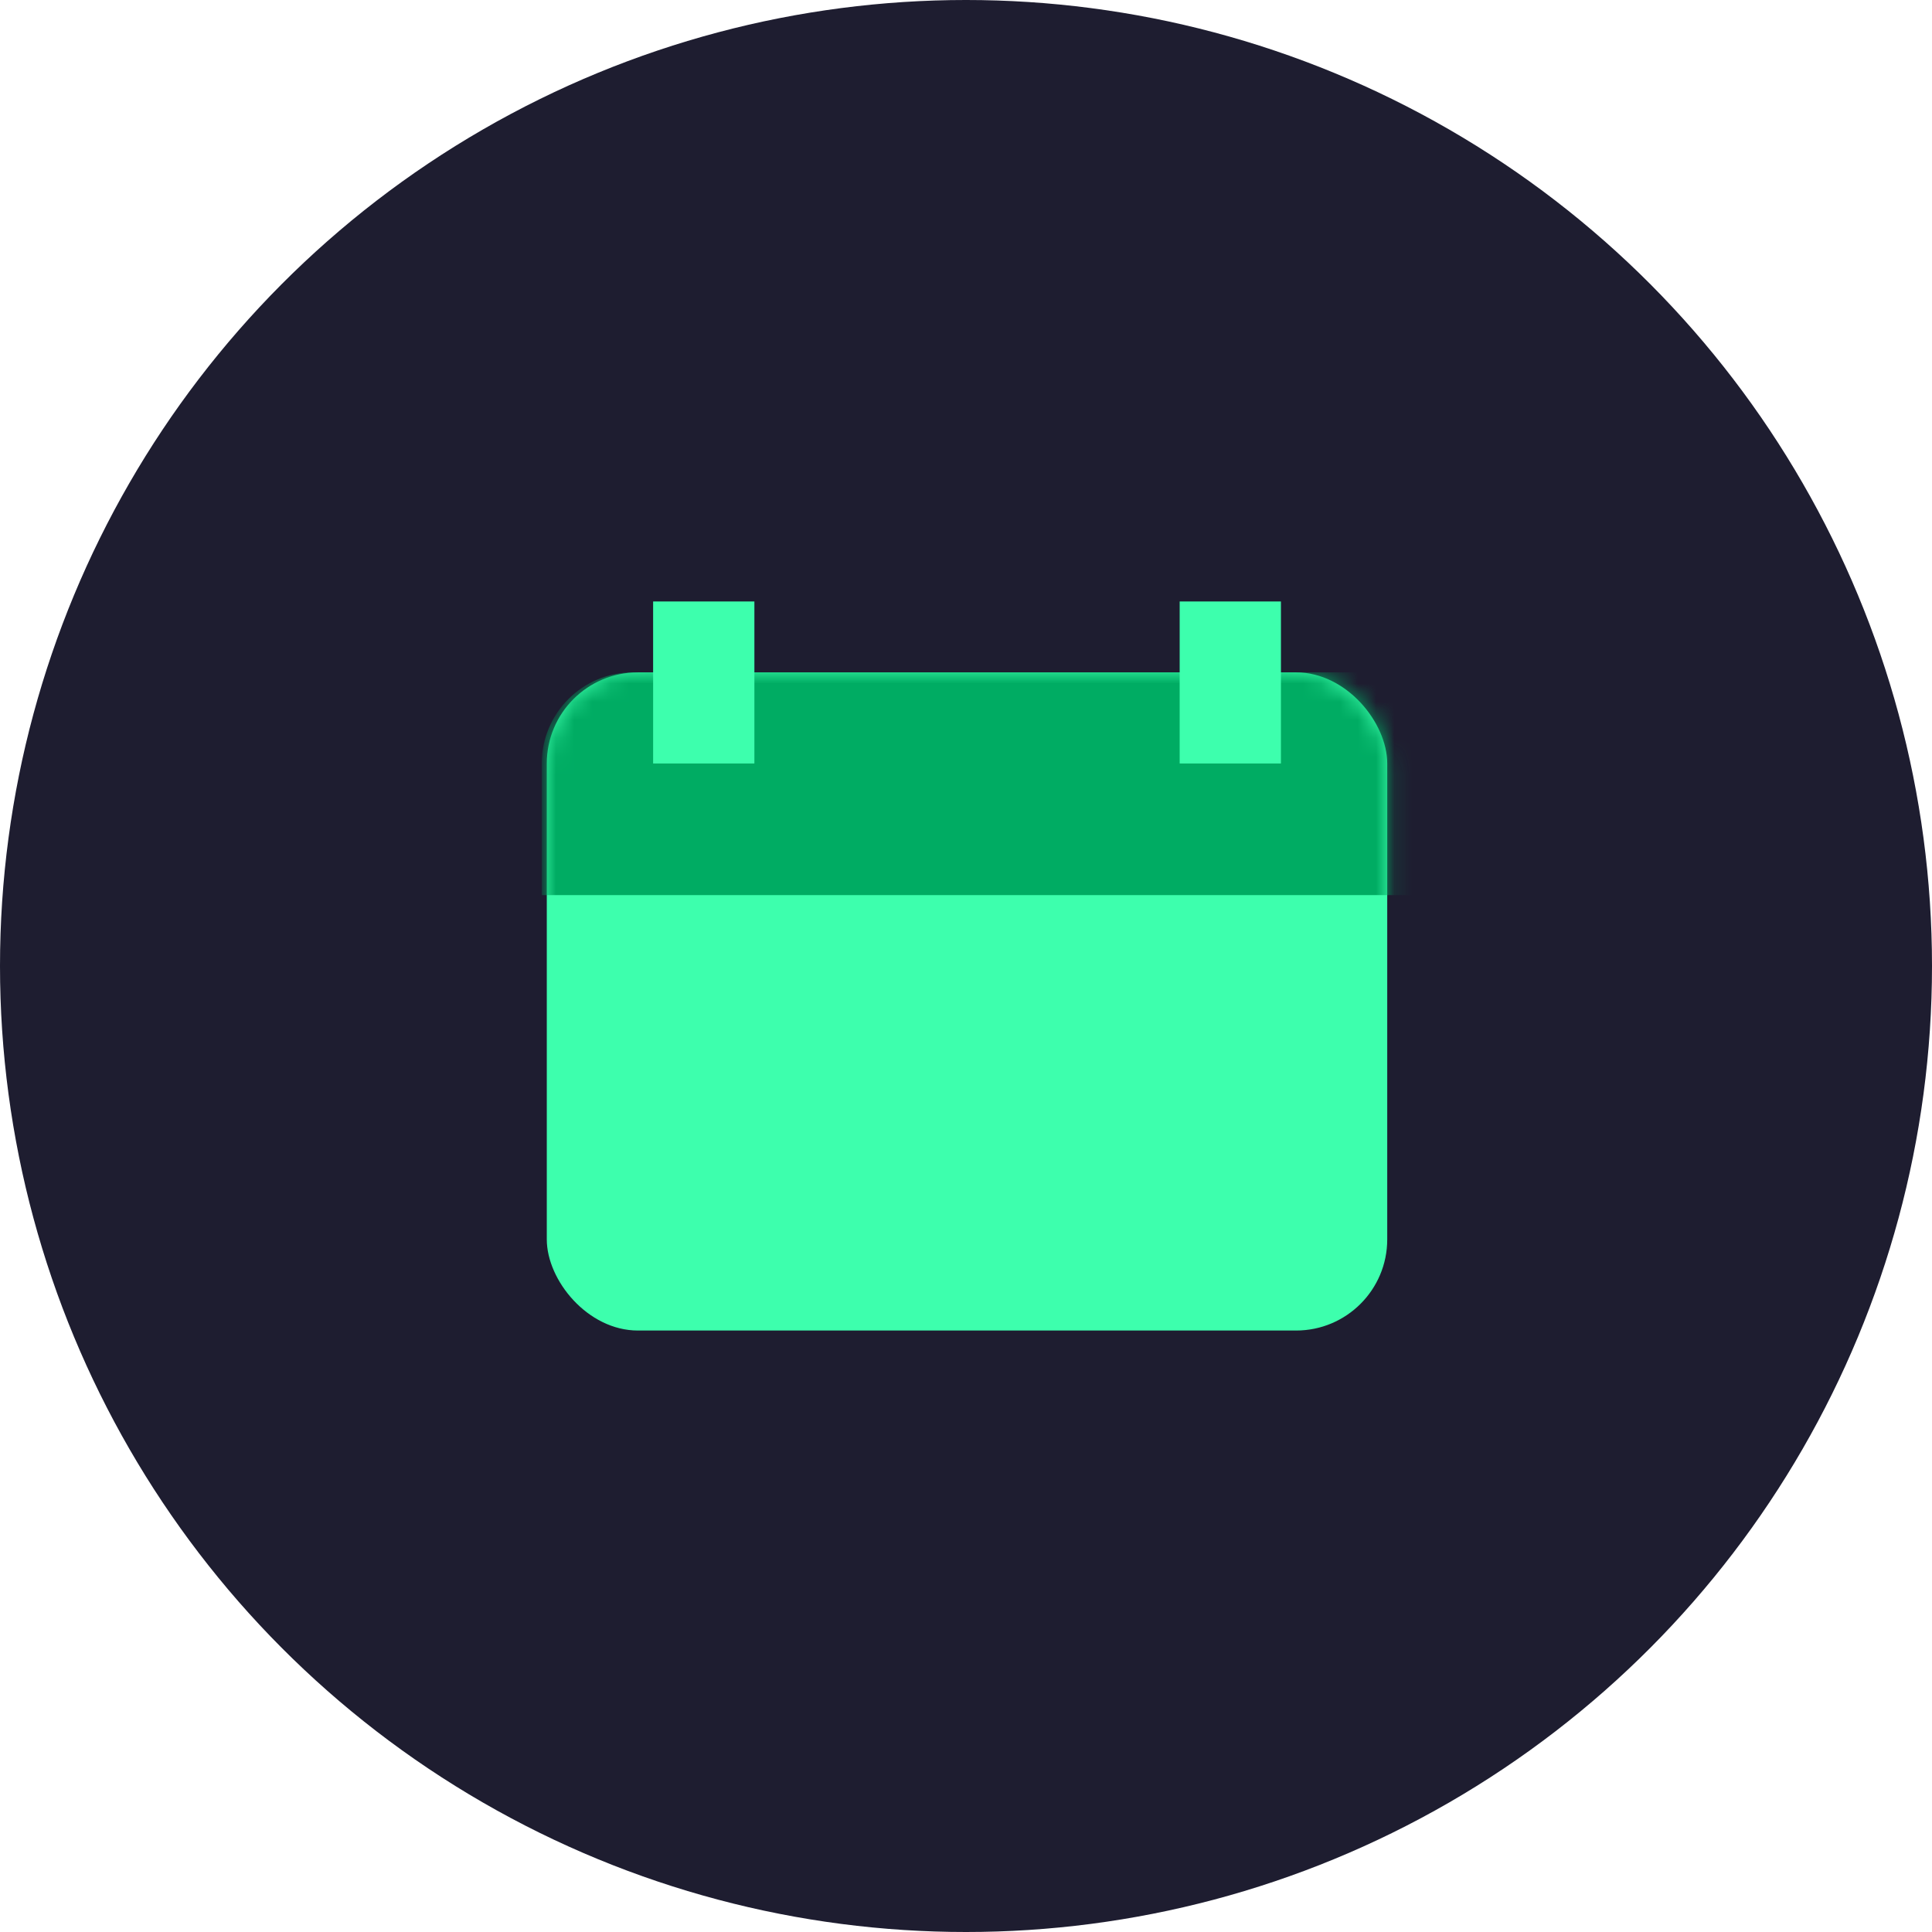
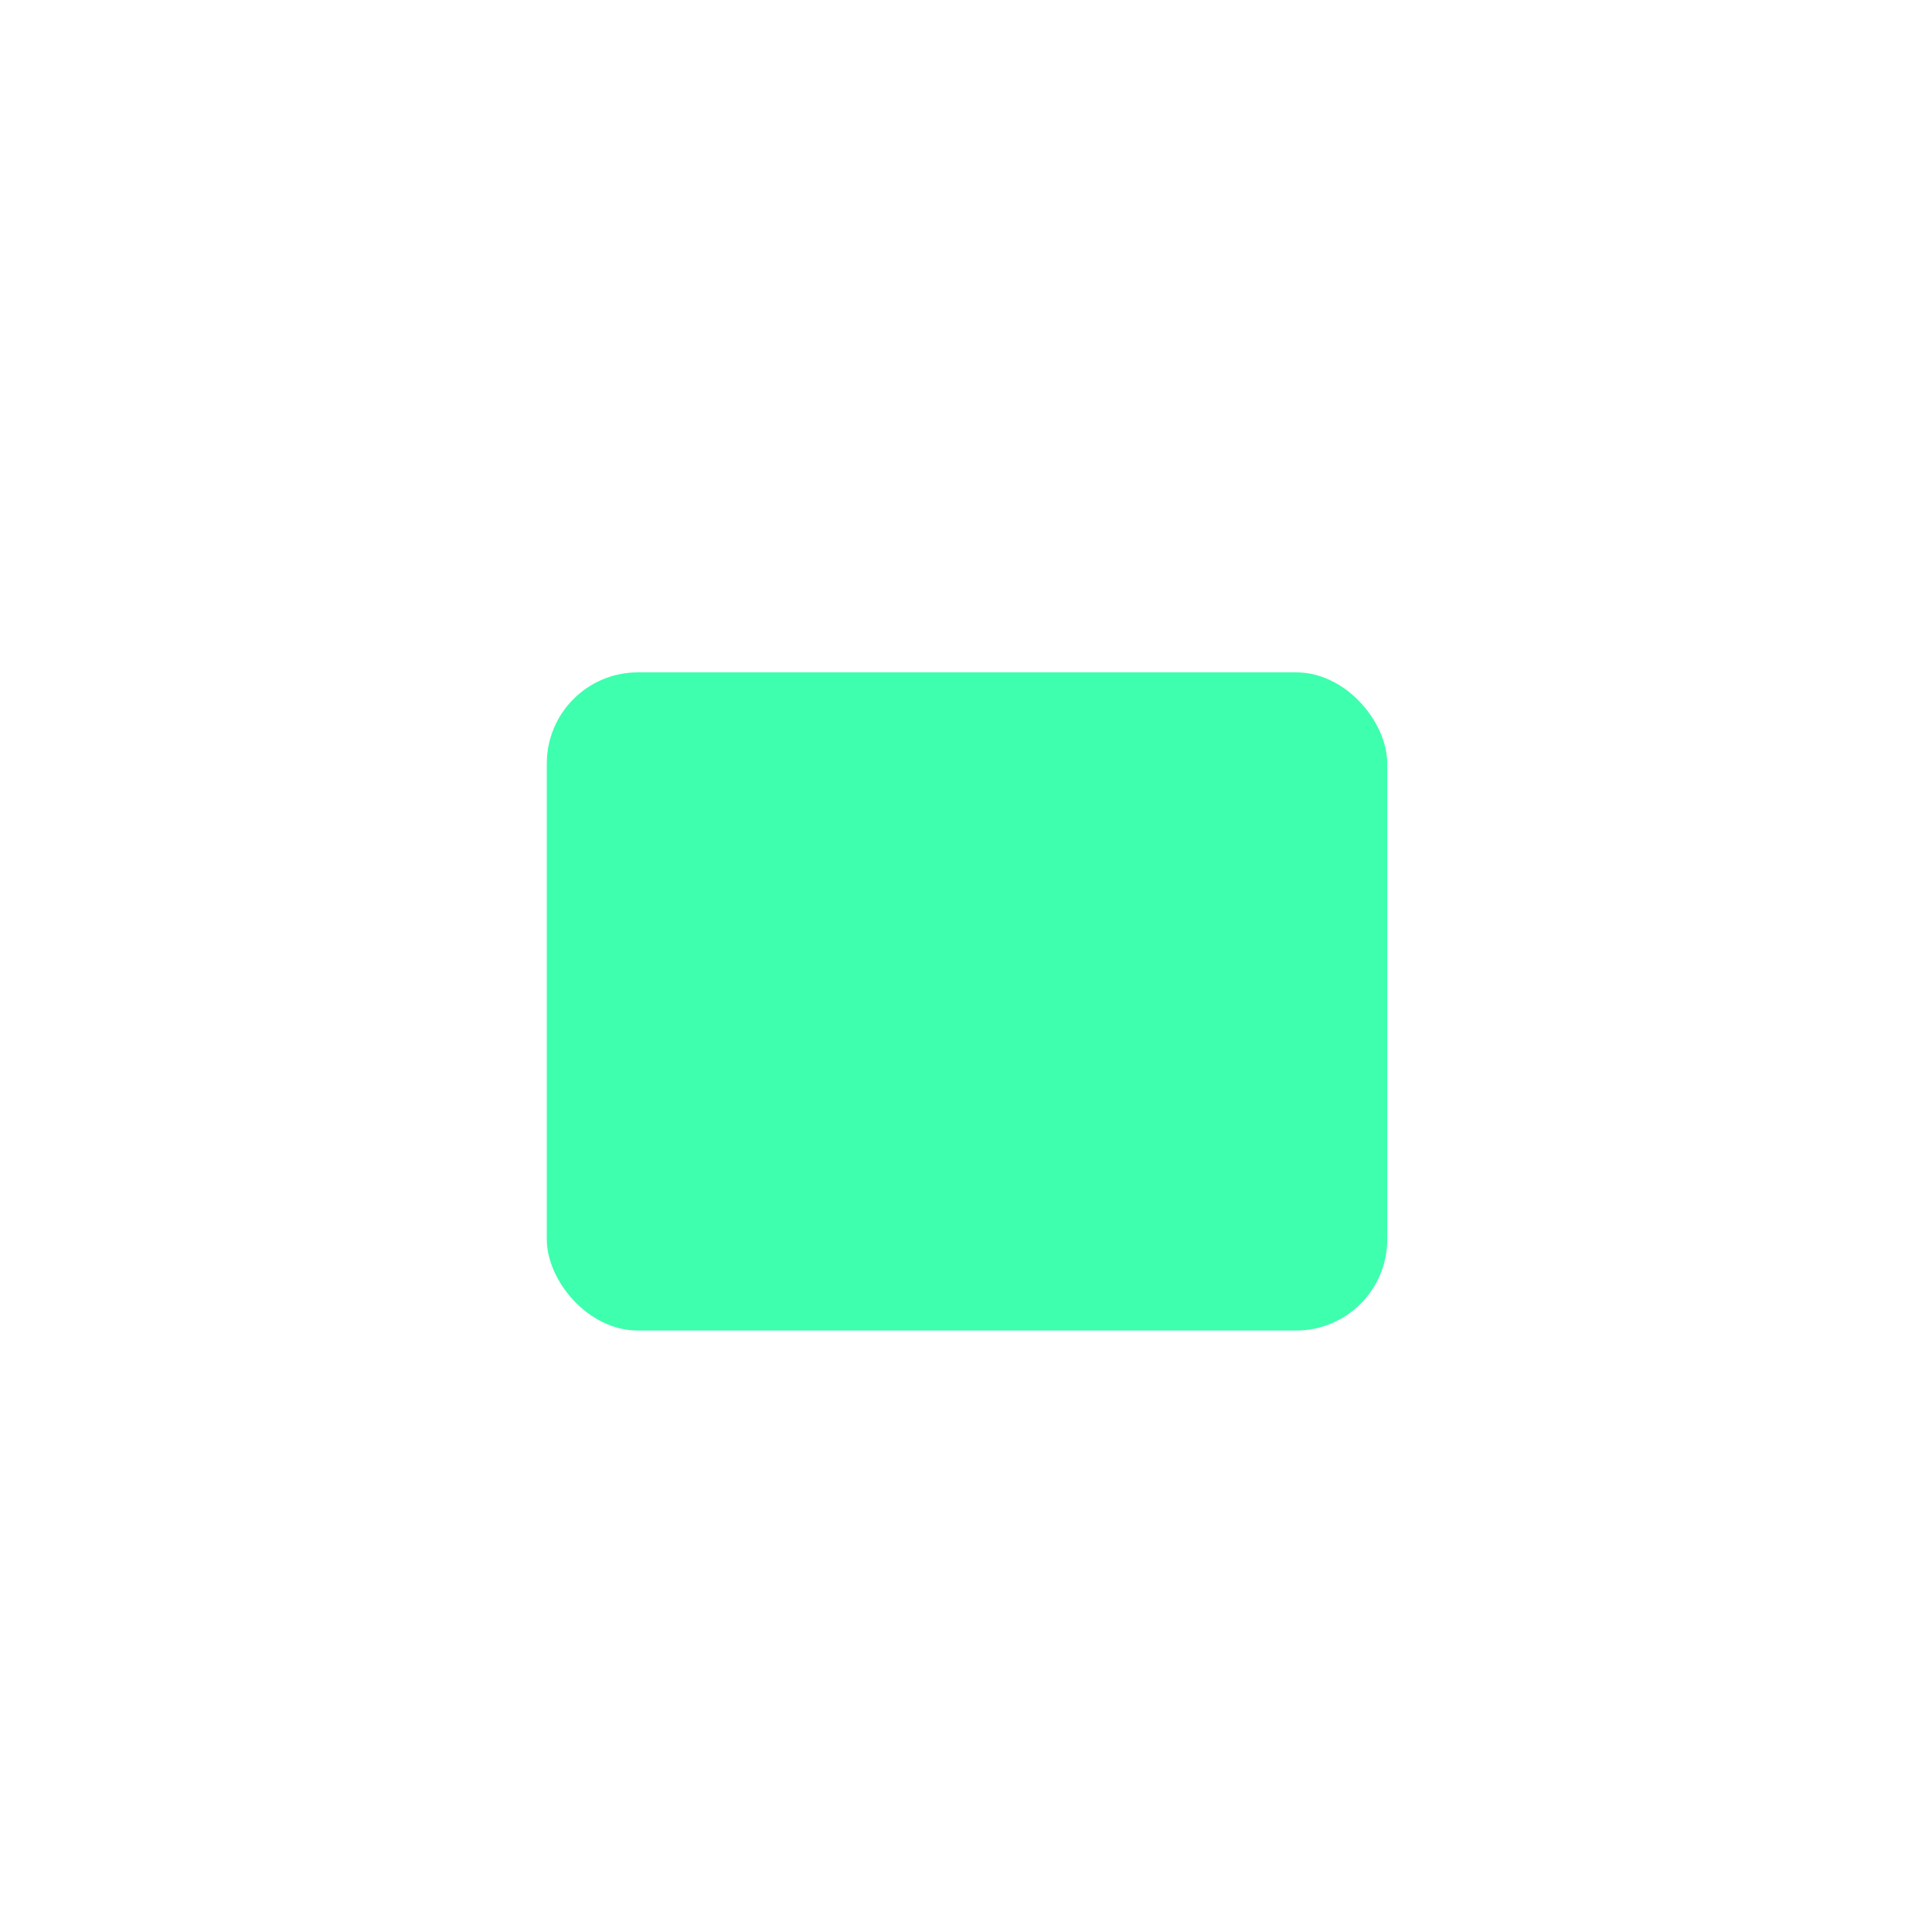
<svg xmlns="http://www.w3.org/2000/svg" width="106" height="106" viewBox="0 0 106 106" fill="none">
-   <circle cx="53" cy="53" r="53" fill="#1E1D30" />
  <rect x="30" y="36.889" width="46.111" height="36.111" rx="5" fill="#3DFFAD" />
  <mask id="mask0_2903_83421" style="mask-type:alpha" maskUnits="userSpaceOnUse" x="30" y="36" width="47" height="37">
-     <rect x="30" y="36.889" width="46.111" height="36.111" rx="5" fill="#03CC77" />
-   </mask>
+     </mask>
  <g mask="url(#mask0_2903_83421)">
-     <path d="M29.723 41.889C29.723 39.127 31.961 36.889 34.723 36.889H79.723C82.484 36.889 84.723 39.127 84.723 41.889V49.111H29.723V41.889Z" fill="#00AC63" />
+     <path d="M29.723 41.889C29.723 39.127 31.961 36.889 34.723 36.889C82.484 36.889 84.723 39.127 84.723 41.889V49.111H29.723V41.889Z" fill="#00AC63" />
  </g>
-   <rect x="35.834" y="33" width="5.556" height="8.889" fill="#3DFFAD" />
-   <rect x="64.723" y="33" width="5.556" height="8.889" fill="#3DFFAD" />
</svg>